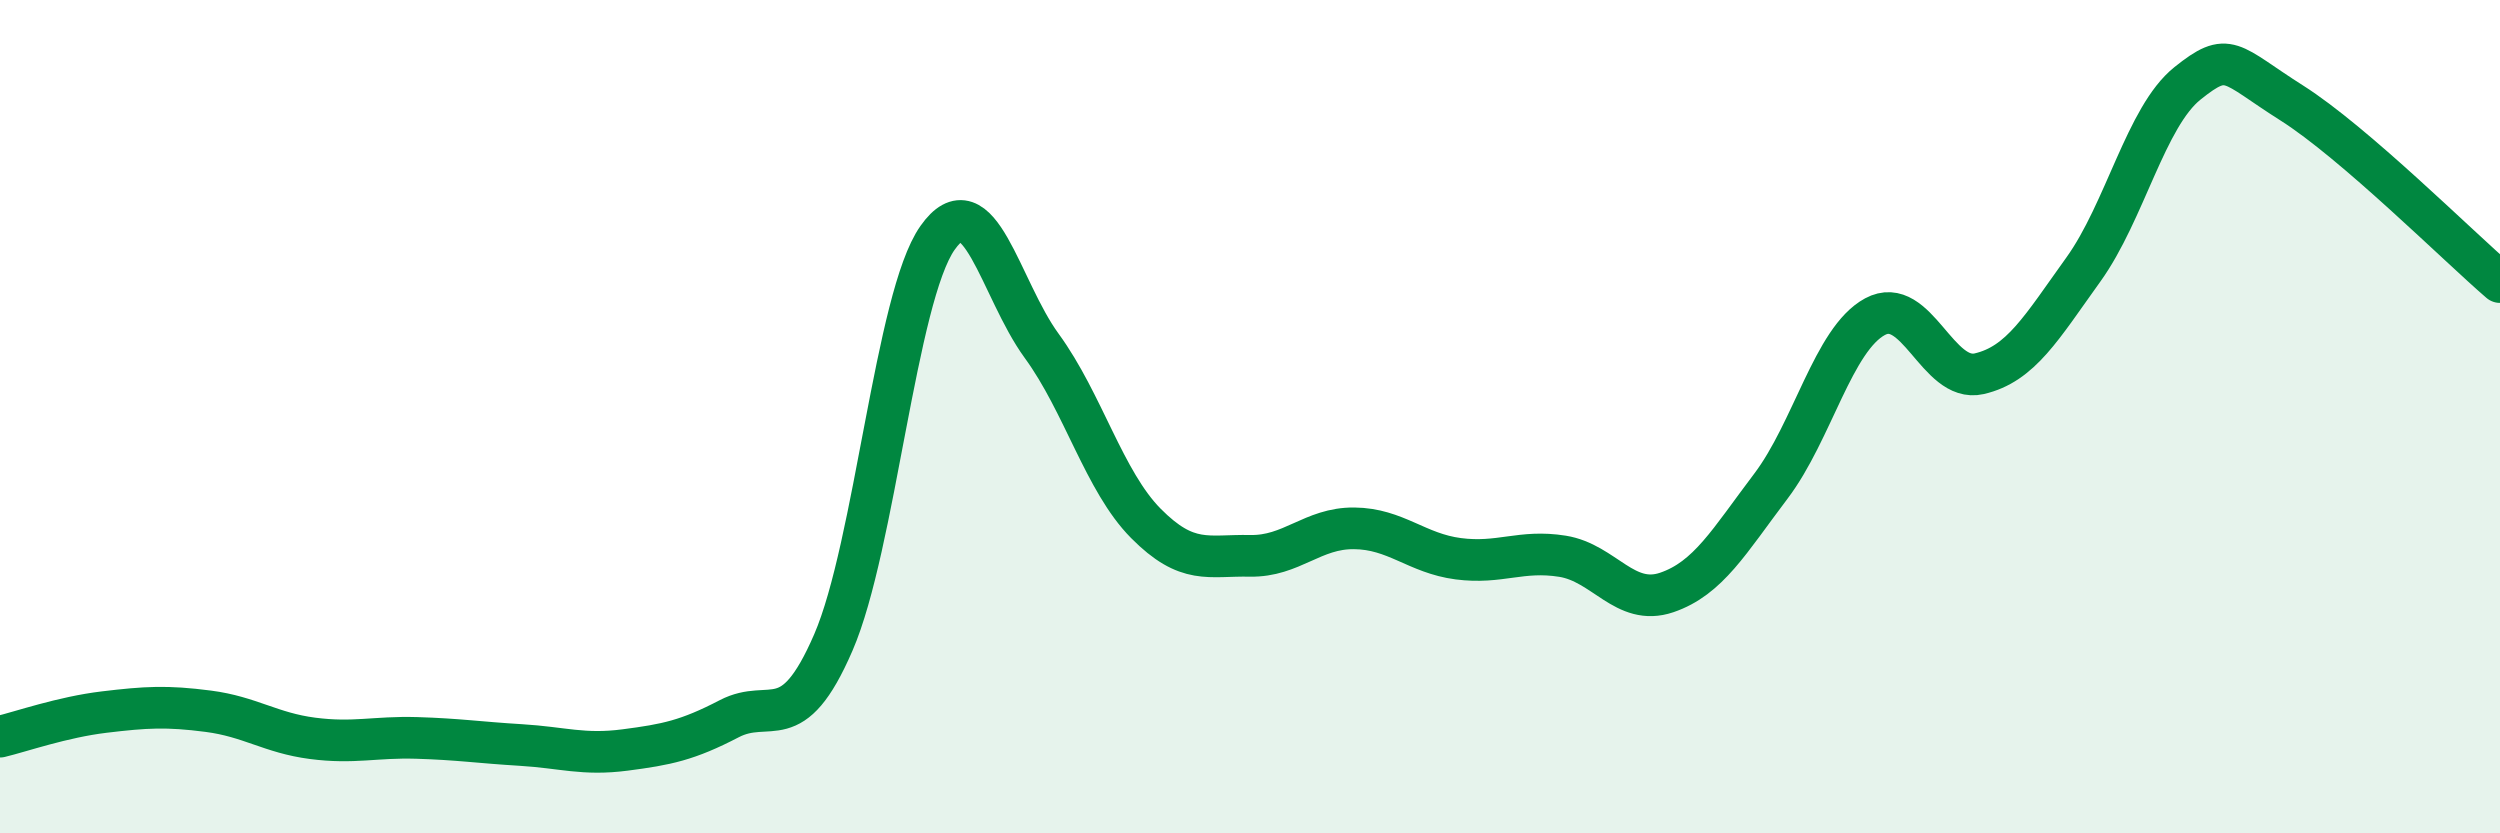
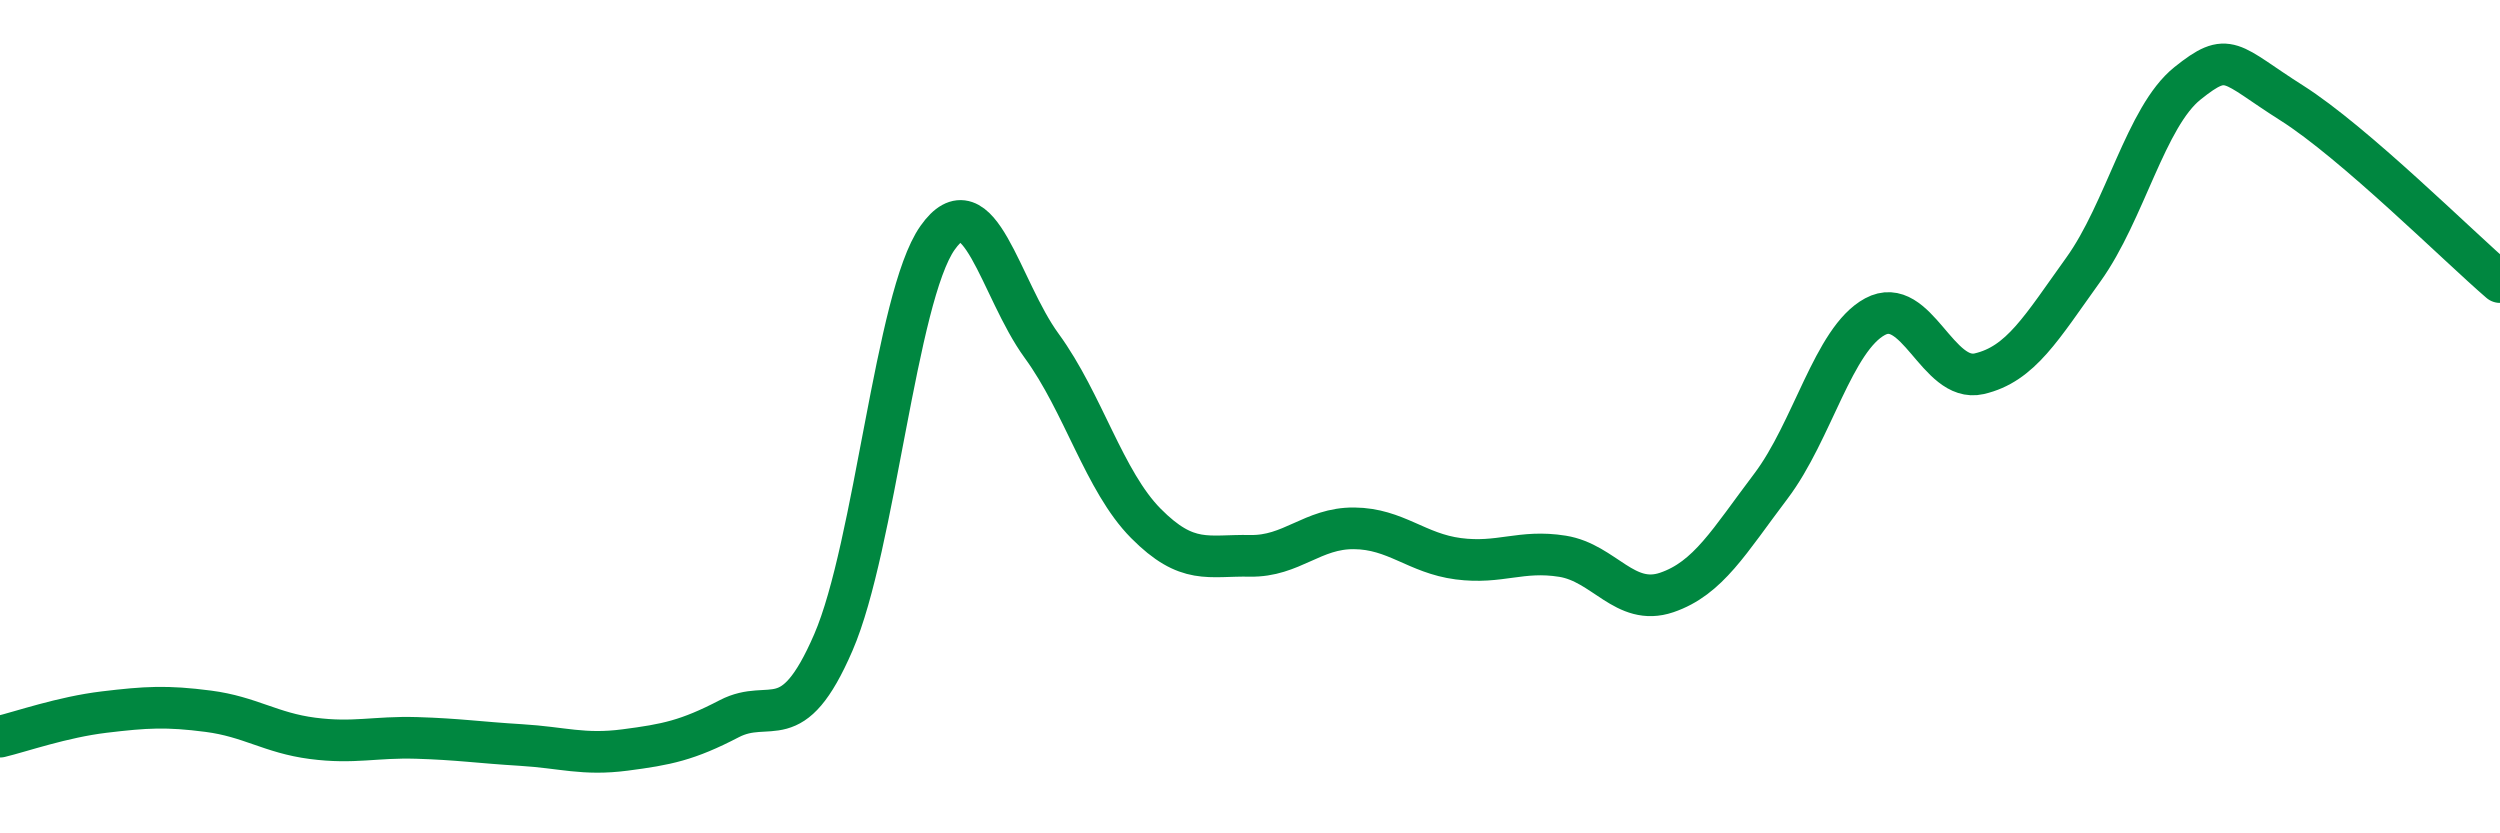
<svg xmlns="http://www.w3.org/2000/svg" width="60" height="20" viewBox="0 0 60 20">
-   <path d="M 0,17.68 C 0.5,17.56 1.5,17.21 2.5,17.09 C 3.5,16.97 4,16.94 5,17.07 C 6,17.2 6.5,17.59 7.5,17.72 C 8.5,17.85 9,17.68 10,17.71 C 11,17.74 11.5,17.82 12.5,17.88 C 13.5,17.94 14,18.13 15,18 C 16,17.87 16.5,17.77 17.5,17.25 C 18.5,16.73 19,17.73 20,15.42 C 21,13.11 21.5,7.13 22.5,5.71 C 23.5,4.29 24,6.93 25,8.3 C 26,9.67 26.5,11.55 27.5,12.56 C 28.5,13.57 29,13.32 30,13.34 C 31,13.36 31.5,12.67 32.5,12.68 C 33.5,12.69 34,13.28 35,13.41 C 36,13.54 36.5,13.19 37.5,13.35 C 38.5,13.51 39,14.56 40,14.22 C 41,13.88 41.5,12.99 42.5,11.67 C 43.5,10.35 44,8.14 45,7.6 C 46,7.06 46.5,9.2 47.5,8.97 C 48.5,8.74 49,7.86 50,6.47 C 51,5.08 51.5,2.8 52.5,2 C 53.5,1.2 53.5,1.52 55,2.47 C 56.5,3.42 59,5.91 60,6.77L60 20L0 20Z" fill="#008740" opacity="0.1" stroke-linecap="round" stroke-linejoin="round" />
  <path d="M 0,17.68 C 0.5,17.56 1.5,17.21 2.5,17.09 C 3.5,16.97 4,16.94 5,17.07 C 6,17.2 6.5,17.59 7.5,17.72 C 8.5,17.85 9,17.68 10,17.71 C 11,17.74 11.5,17.82 12.5,17.88 C 13.5,17.94 14,18.13 15,18 C 16,17.87 16.5,17.77 17.5,17.25 C 18.5,16.73 19,17.73 20,15.42 C 21,13.11 21.5,7.13 22.5,5.71 C 23.5,4.29 24,6.93 25,8.3 C 26,9.67 26.5,11.55 27.5,12.56 C 28.5,13.57 29,13.32 30,13.34 C 31,13.36 31.5,12.67 32.5,12.68 C 33.5,12.69 34,13.28 35,13.41 C 36,13.54 36.5,13.19 37.5,13.35 C 38.5,13.51 39,14.56 40,14.22 C 41,13.88 41.5,12.99 42.5,11.67 C 43.5,10.35 44,8.14 45,7.6 C 46,7.06 46.5,9.2 47.5,8.97 C 48.5,8.74 49,7.86 50,6.47 C 51,5.08 51.5,2.8 52.5,2 C 53.5,1.2 53.5,1.52 55,2.47 C 56.5,3.42 59,5.91 60,6.77" stroke="#008740" stroke-width="1" fill="none" stroke-linecap="round" stroke-linejoin="round" />
</svg>